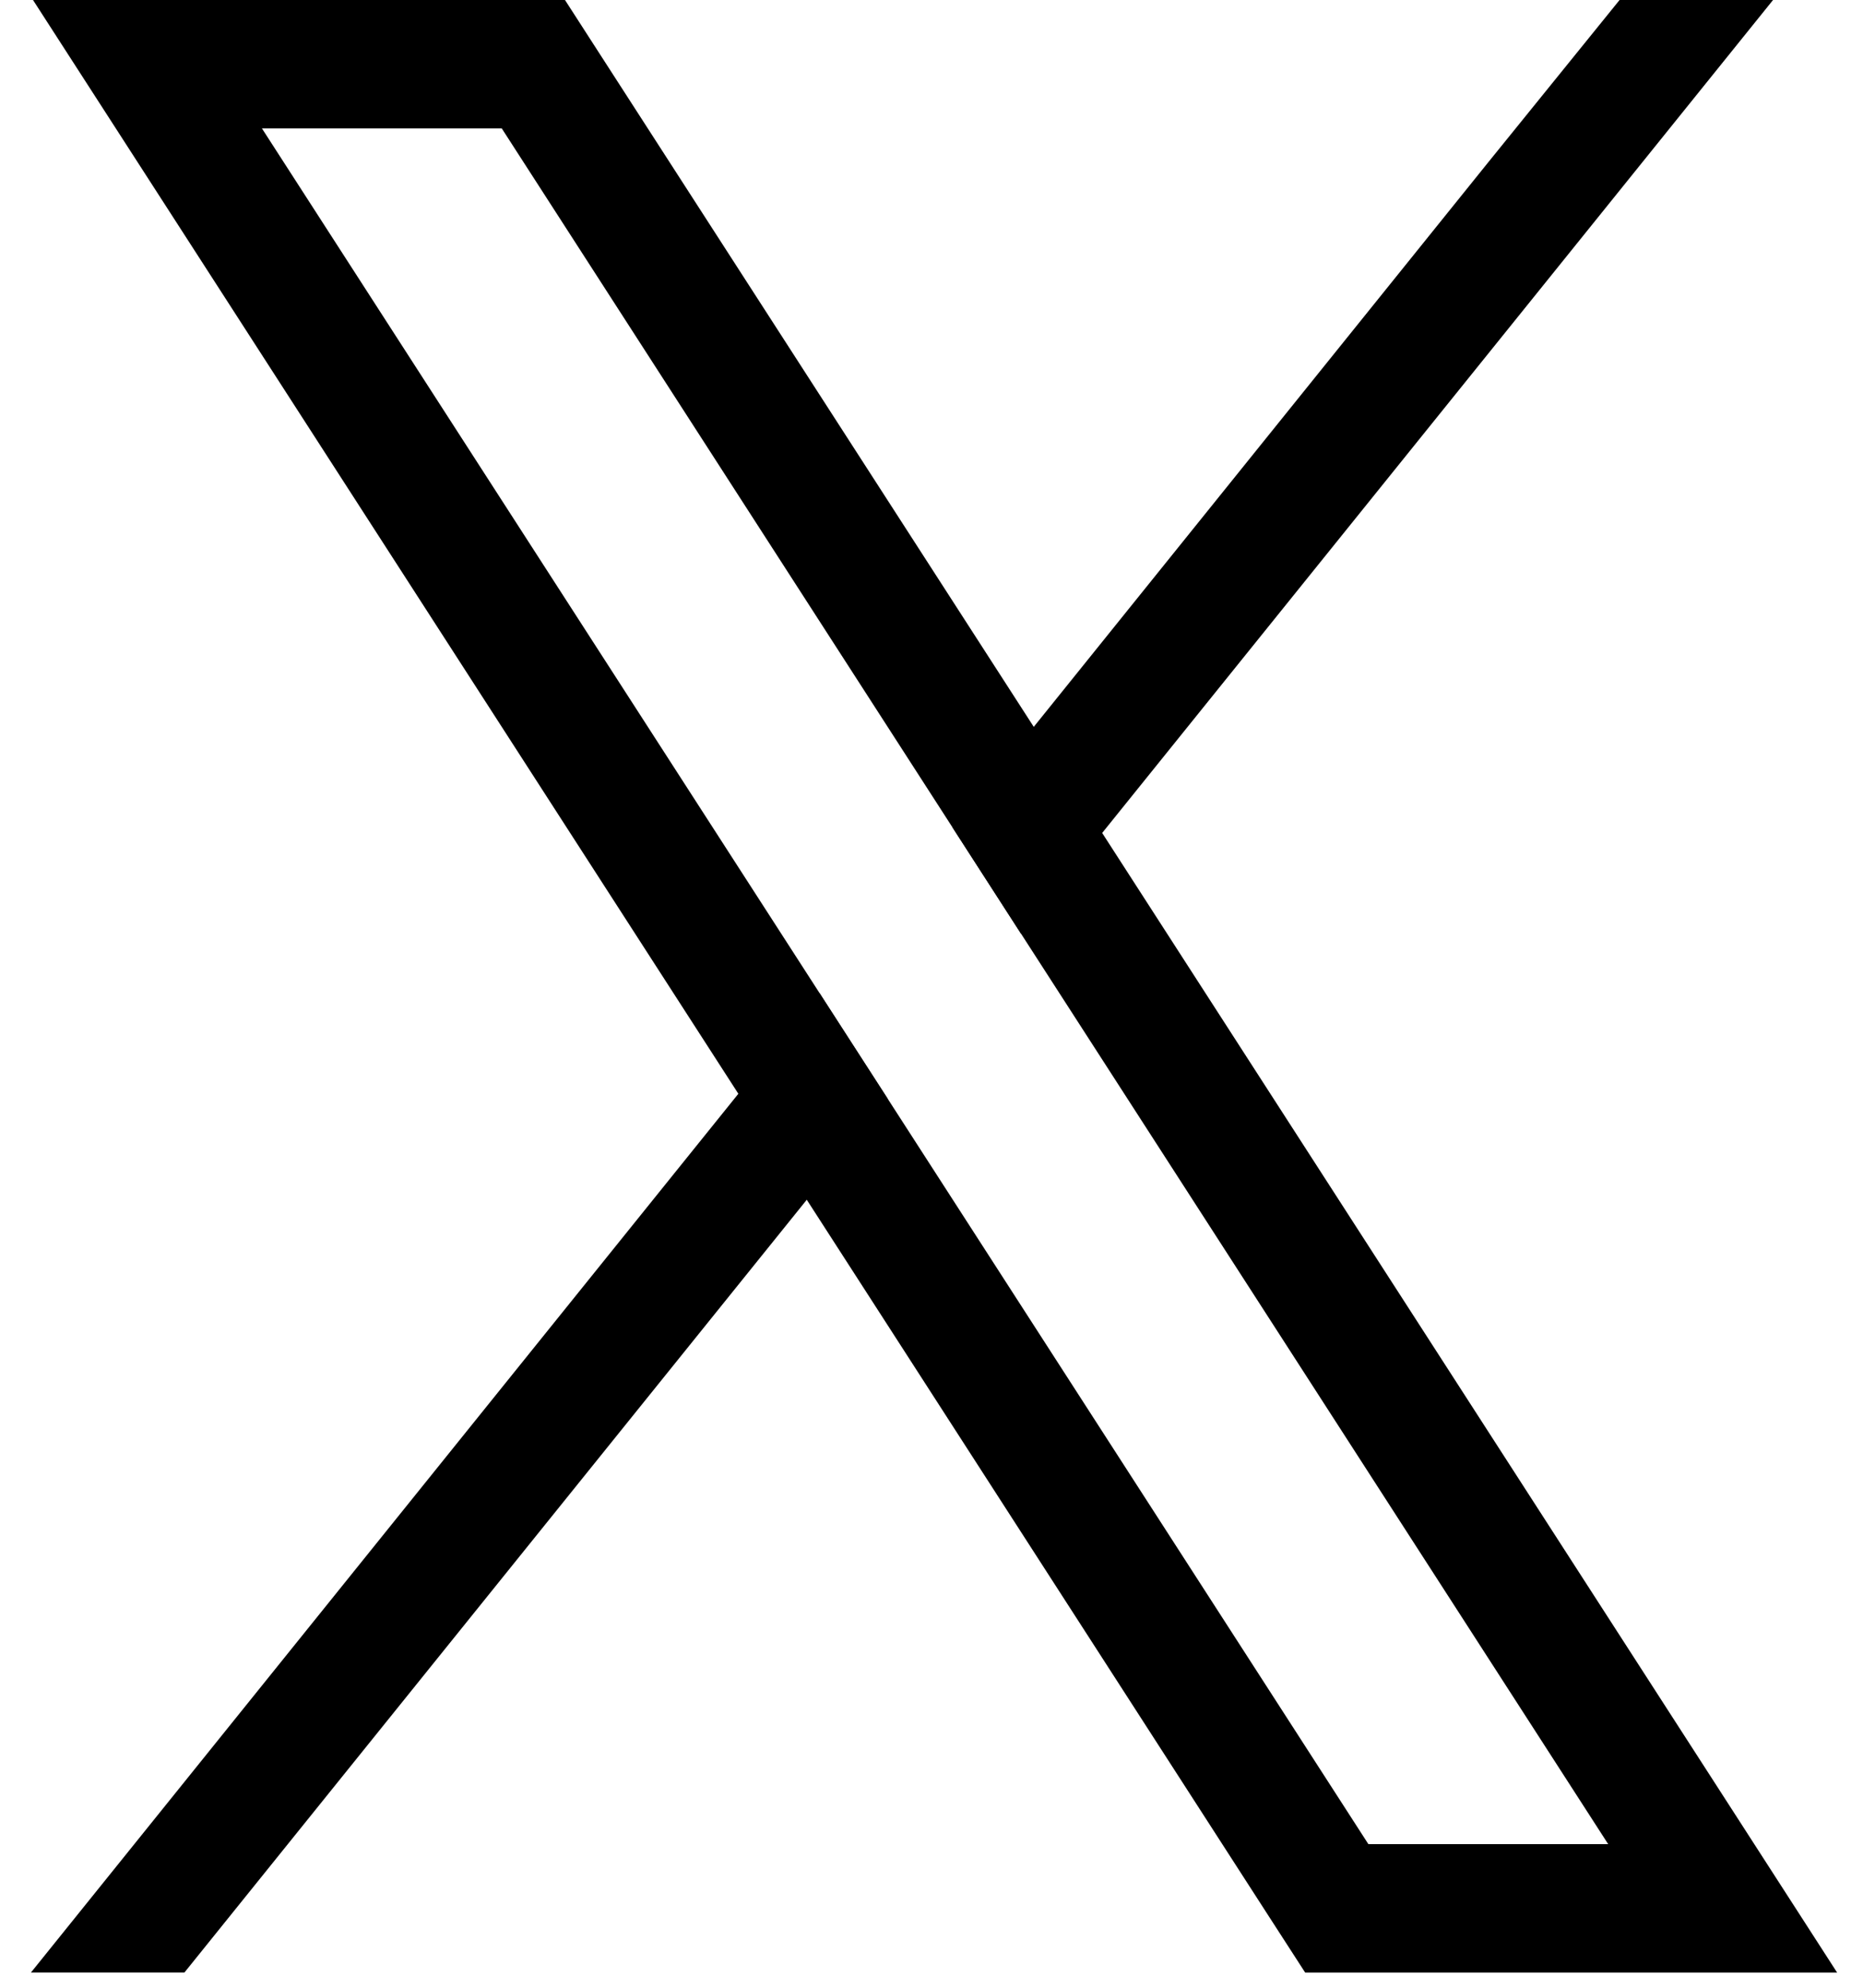
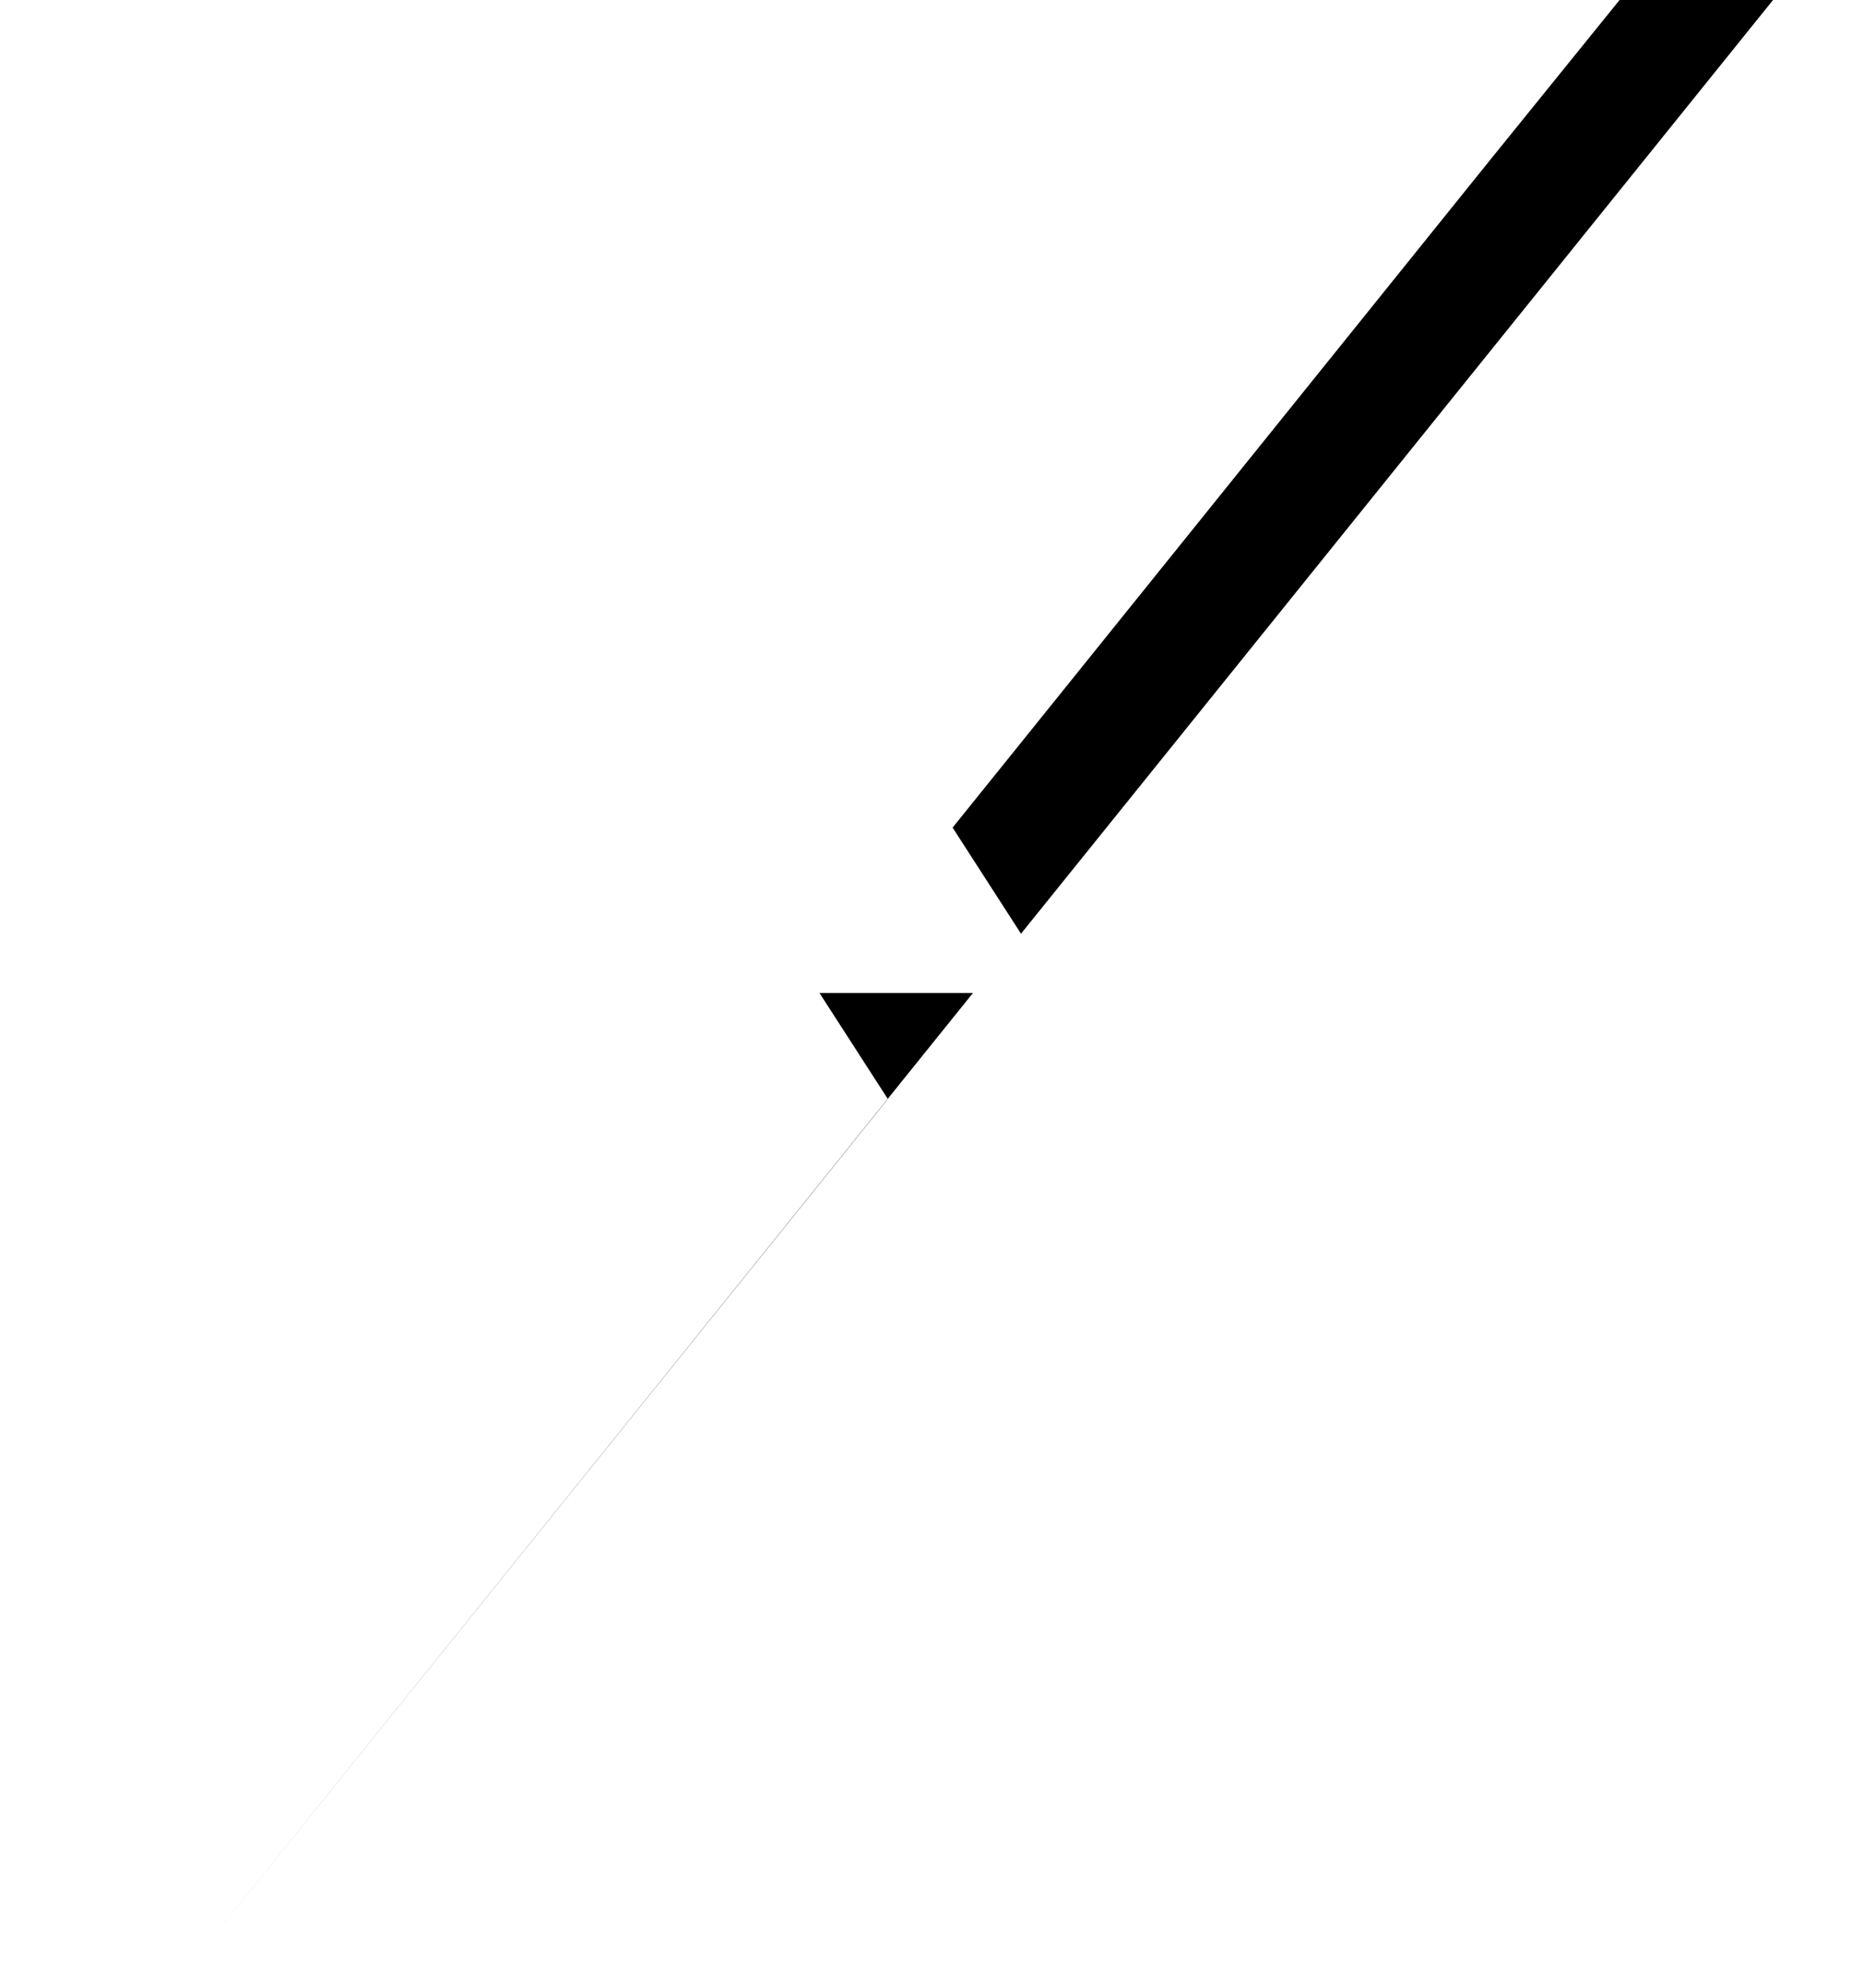
<svg xmlns="http://www.w3.org/2000/svg" width="45" height="48" fill="none">
-   <path fill="#000" d="m41.241 42.775-14.618-22.66-1.653-2.563L14.513 1.343 13.647 0H.797l3.135 4.859 13.903 21.554 1.653 2.56 11.171 17.319.867 1.342h12.849l-3.134-4.859Zm-8.188 1.758L21.447 26.54l-1.653-2.562L6.327 3.101h5.793L23.01 19.985l1.653 2.562 14.182 21.985h-5.793Z" />
-   <path fill="#000" d="m19.794 23.979 1.652 2.56-1.96 2.434-15.032 18.66H.747l17.087-21.22 1.96-2.434ZM42.827 0 26.622 20.115l-1.96 2.432-1.652-2.562 1.96-2.433L35.947 3.92 39.12 0h3.707Z" />
+   <path fill="#000" d="m19.794 23.979 1.652 2.56-1.96 2.434-15.032 18.66l17.087-21.22 1.96-2.434ZM42.827 0 26.622 20.115l-1.96 2.432-1.652-2.562 1.96-2.433L35.947 3.92 39.12 0h3.707Z" />
</svg>